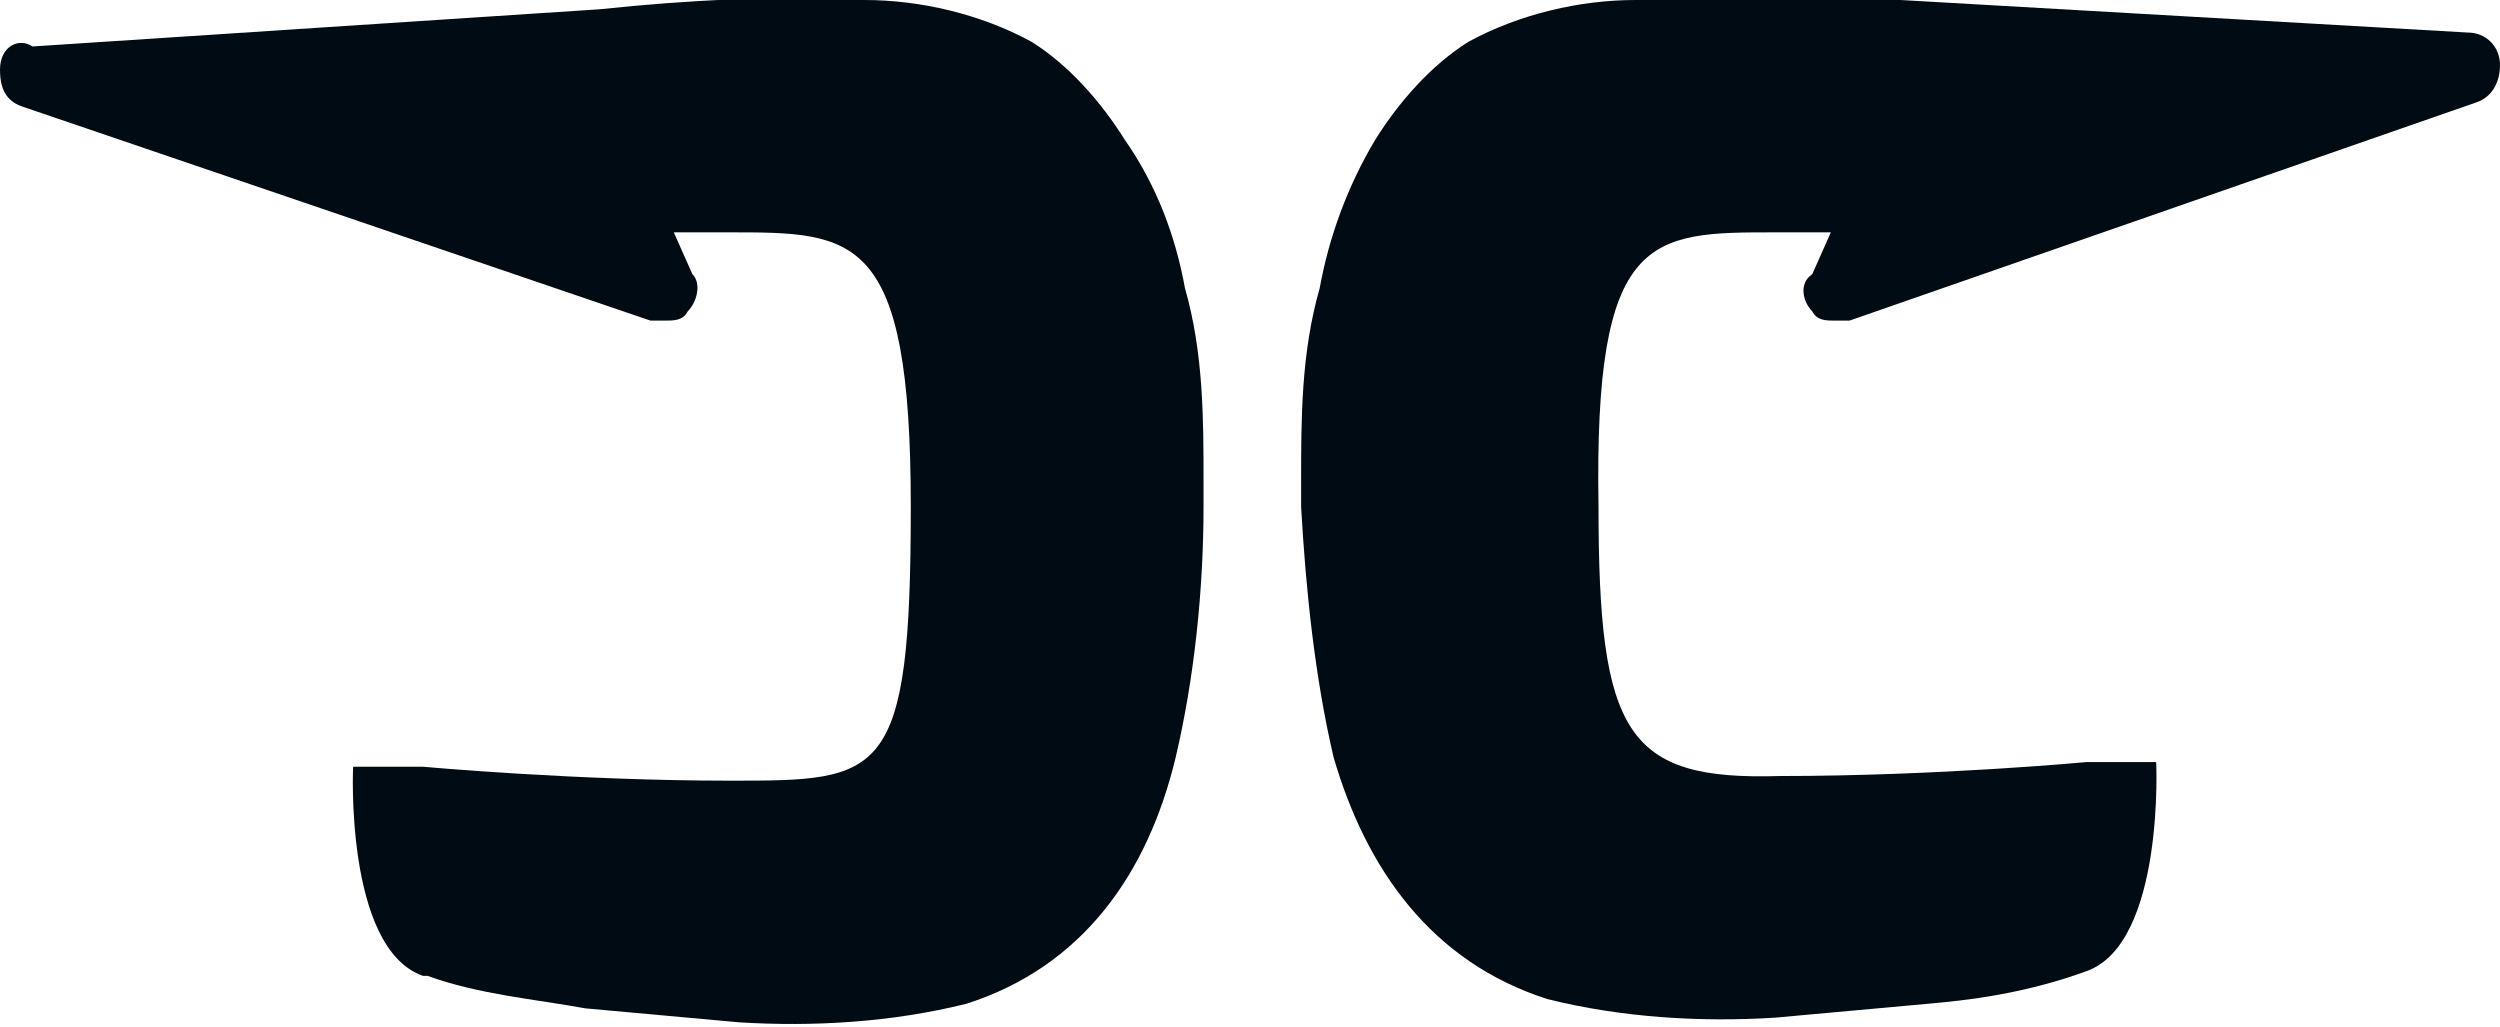
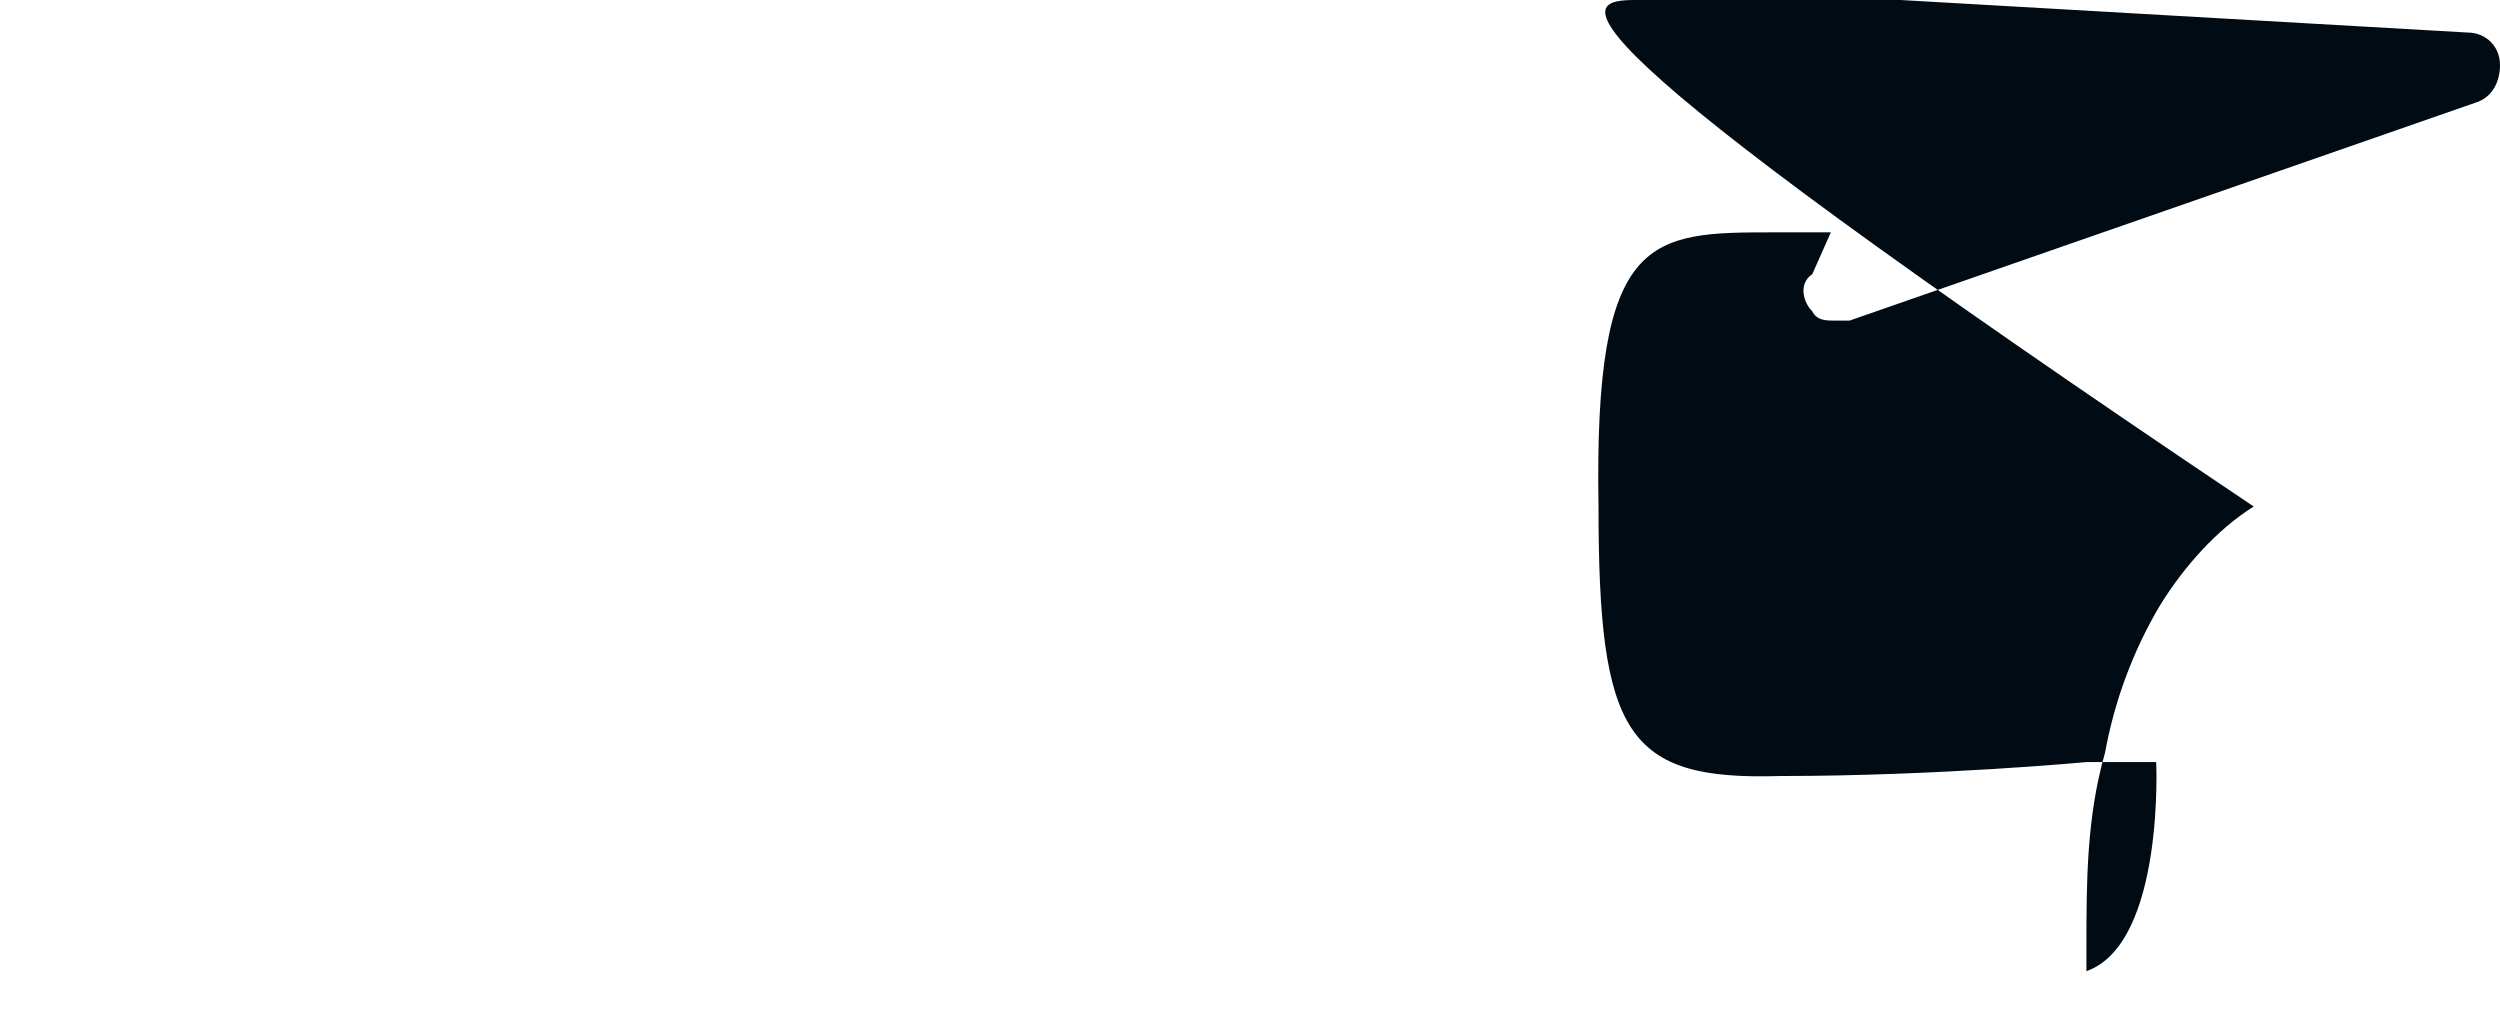
<svg xmlns="http://www.w3.org/2000/svg" id="Layer_1" version="1.1" viewBox="0 0 53.8 22.1">
  <defs>
    <style>
      .st0 {
        fill: #000b14;
      }
    </style>
  </defs>
-   <path class="st0" d="M44.9,20.9c-1.1.4-2.2.6-3.4.7-1.1.1-2.2.2-3.3.3-1.6.1-3.3,0-4.9-.4-2.5-.8-3.9-2.8-4.6-5.2-.4-1.7-.6-3.6-.7-5.4v-.5c0-1.4,0-2.8.4-4.2.2-1.1.6-2.2,1.2-3.2.5-.8,1.2-1.6,2-2.1C32.7.3,34,0,35.2,0,37.1-.1,39,0,40.9,0l12.2.7c.4,0,.7.3.7.7s-.2.7-.5.8l-13.5,4.7h-.3c-.2,0-.4,0-.5-.2-.2-.2-.3-.6,0-.8l.4-.9h-1.2c-2.7,0-3.9,0-3.8,5.9,0,4.9.6,5.9,3.9,5.8,3.4,0,6.6-.3,6.6-.3h1.5c0-.1.2,3.9-1.5,4.5h0Z" />
-   <path class="st0" d="M9.2,21c1.1.4,2.3.5,3.4.7,1.1.1,2.2.2,3.3.3,1.6.1,3.3,0,4.9-.4,2.5-.8,3.9-2.8,4.5-5.3.4-1.7.6-3.6.6-5.4v-.5c0-1.4,0-2.8-.4-4.2-.2-1.1-.6-2.2-1.3-3.2-.5-.8-1.2-1.6-2-2.1C21.1.3,19.8,0,18.6,0,16.7-.1,14.8,0,12.9.2L.7,1c-.3-.2-.7,0-.7.5s.2.7.5.8l13.5,4.6h.3c.2,0,.4,0,.5-.2.2-.2.3-.6.1-.8l-.4-.9h1.2c2.7,0,3.9,0,3.9,5.9s-.6,5.9-3.9,5.9-6.6-.3-6.6-.3h-1.5c0-.1-.2,3.9,1.5,4.5h0Z" />
+   <path class="st0" d="M44.9,20.9v-.5c0-1.4,0-2.8.4-4.2.2-1.1.6-2.2,1.2-3.2.5-.8,1.2-1.6,2-2.1C32.7.3,34,0,35.2,0,37.1-.1,39,0,40.9,0l12.2.7c.4,0,.7.3.7.7s-.2.7-.5.8l-13.5,4.7h-.3c-.2,0-.4,0-.5-.2-.2-.2-.3-.6,0-.8l.4-.9h-1.2c-2.7,0-3.9,0-3.8,5.9,0,4.9.6,5.9,3.9,5.8,3.4,0,6.6-.3,6.6-.3h1.5c0-.1.2,3.9-1.5,4.5h0Z" />
</svg>